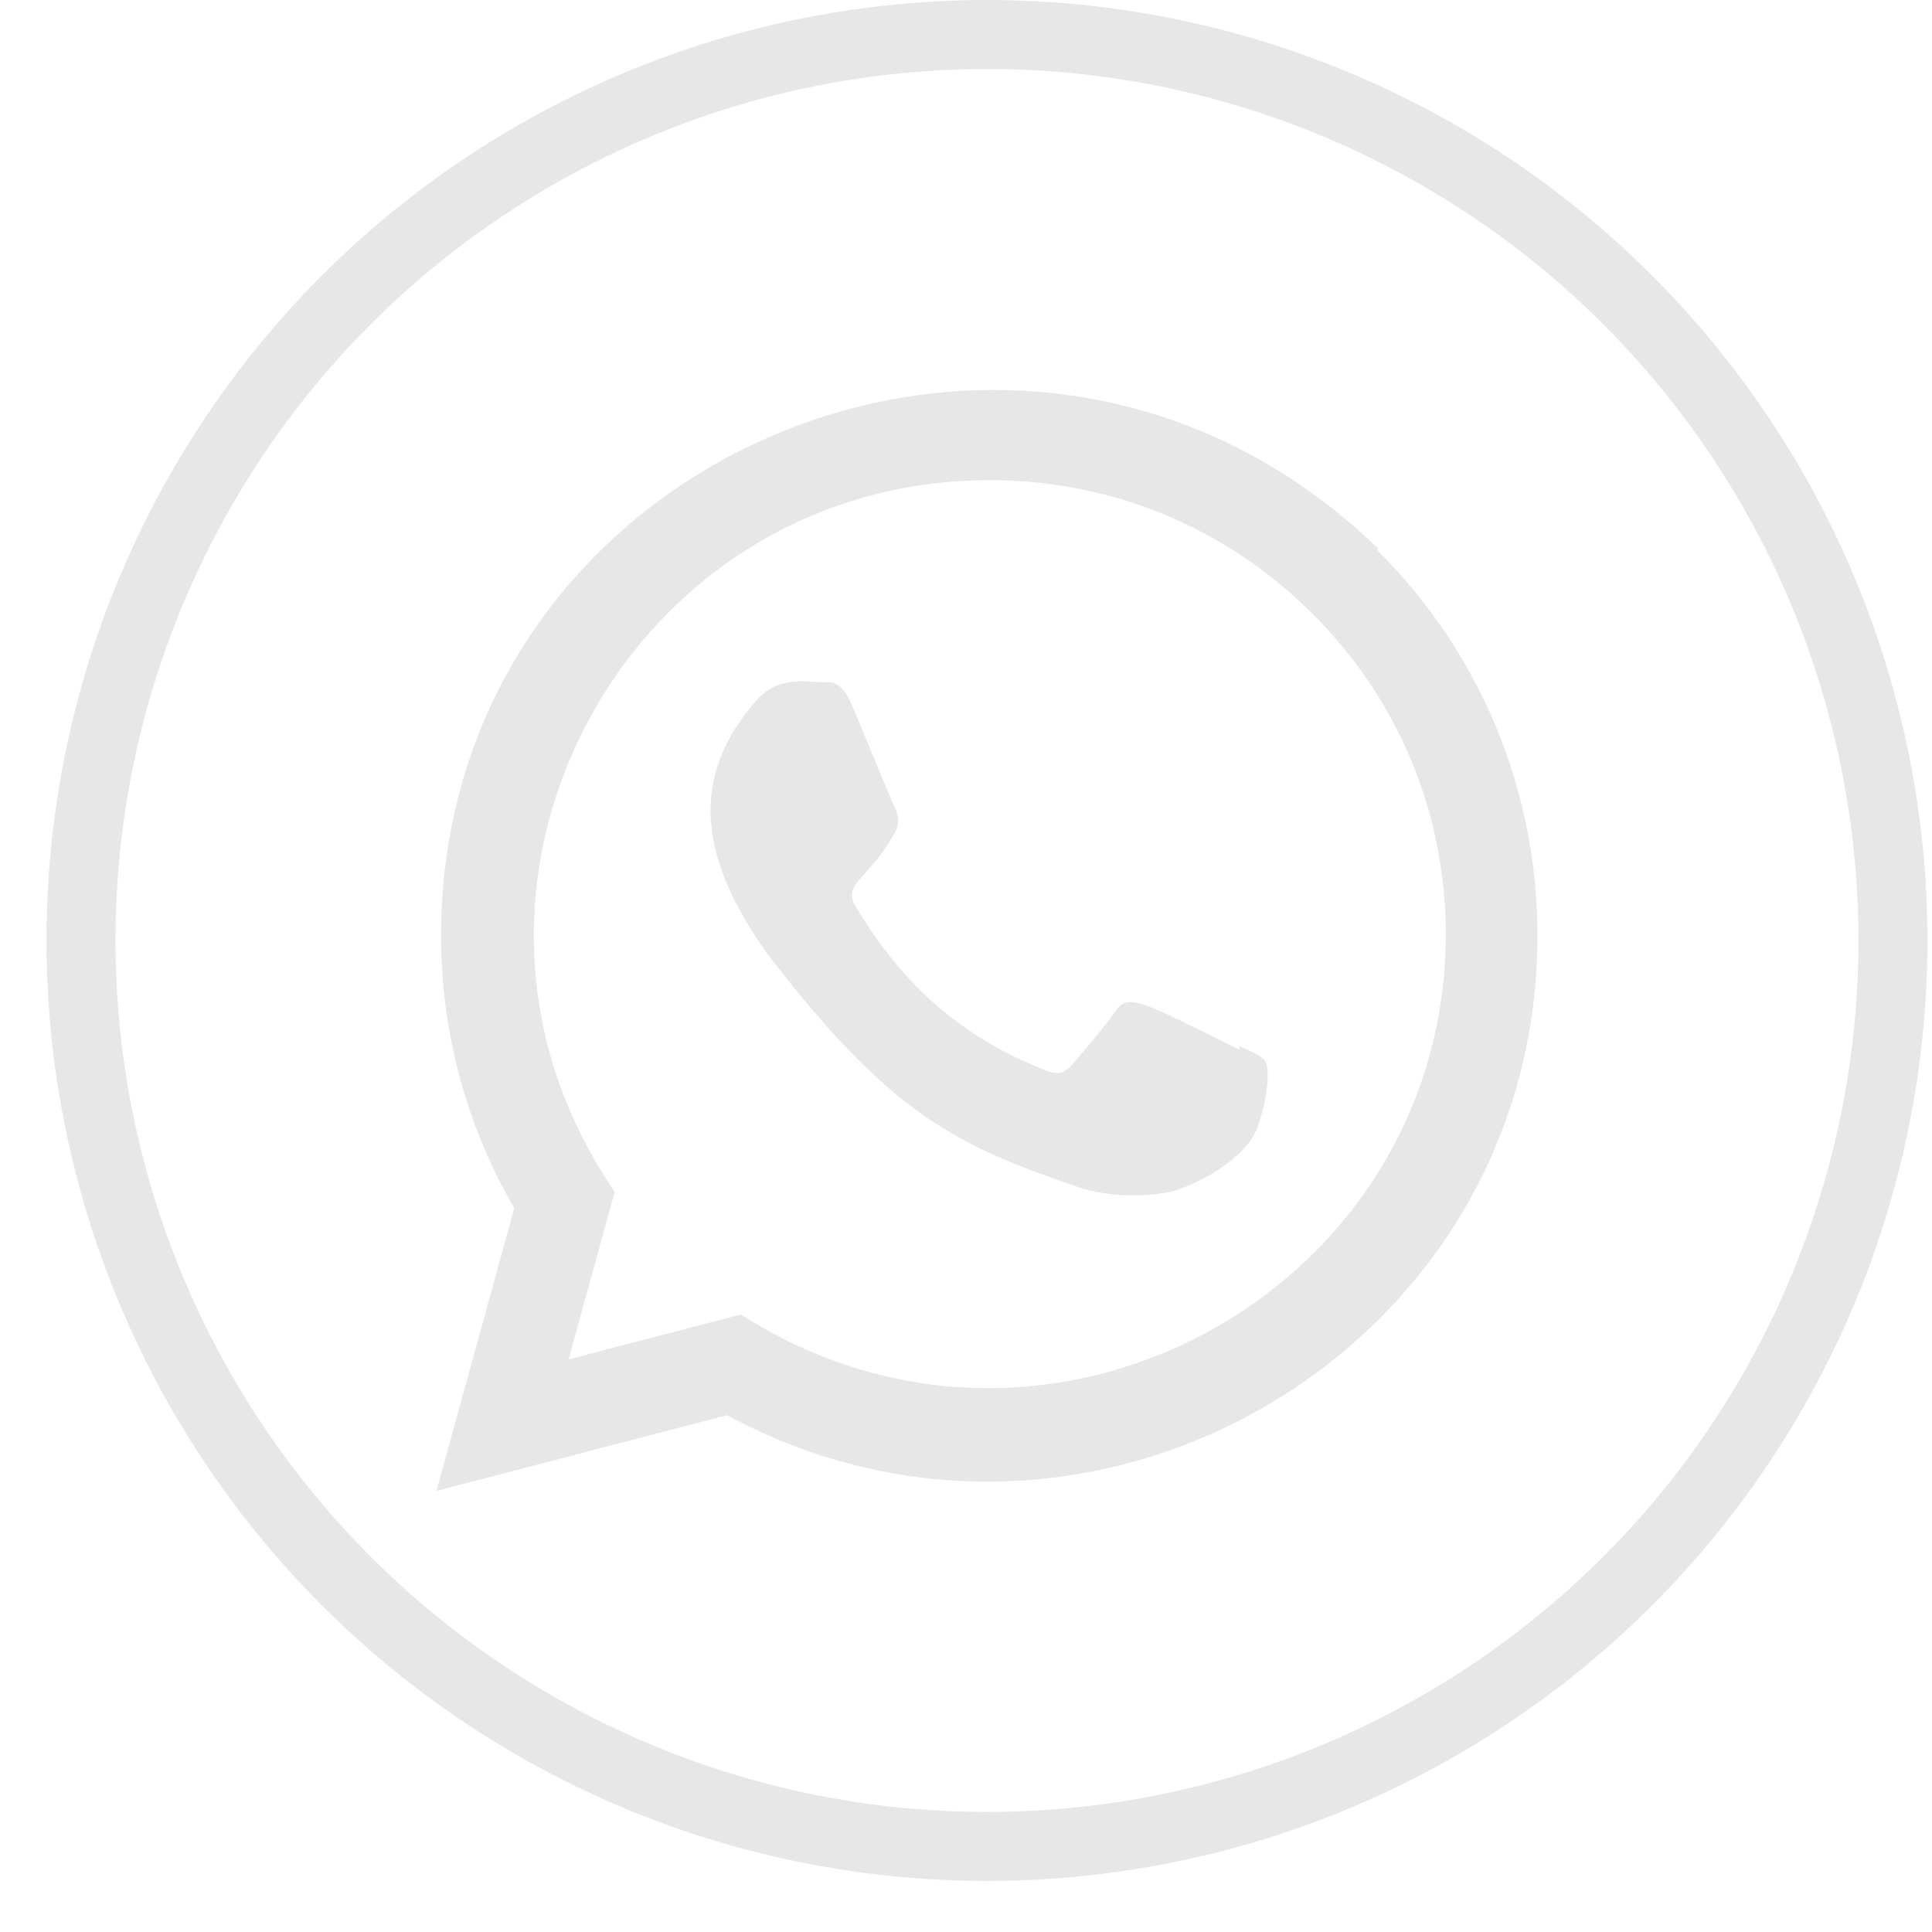
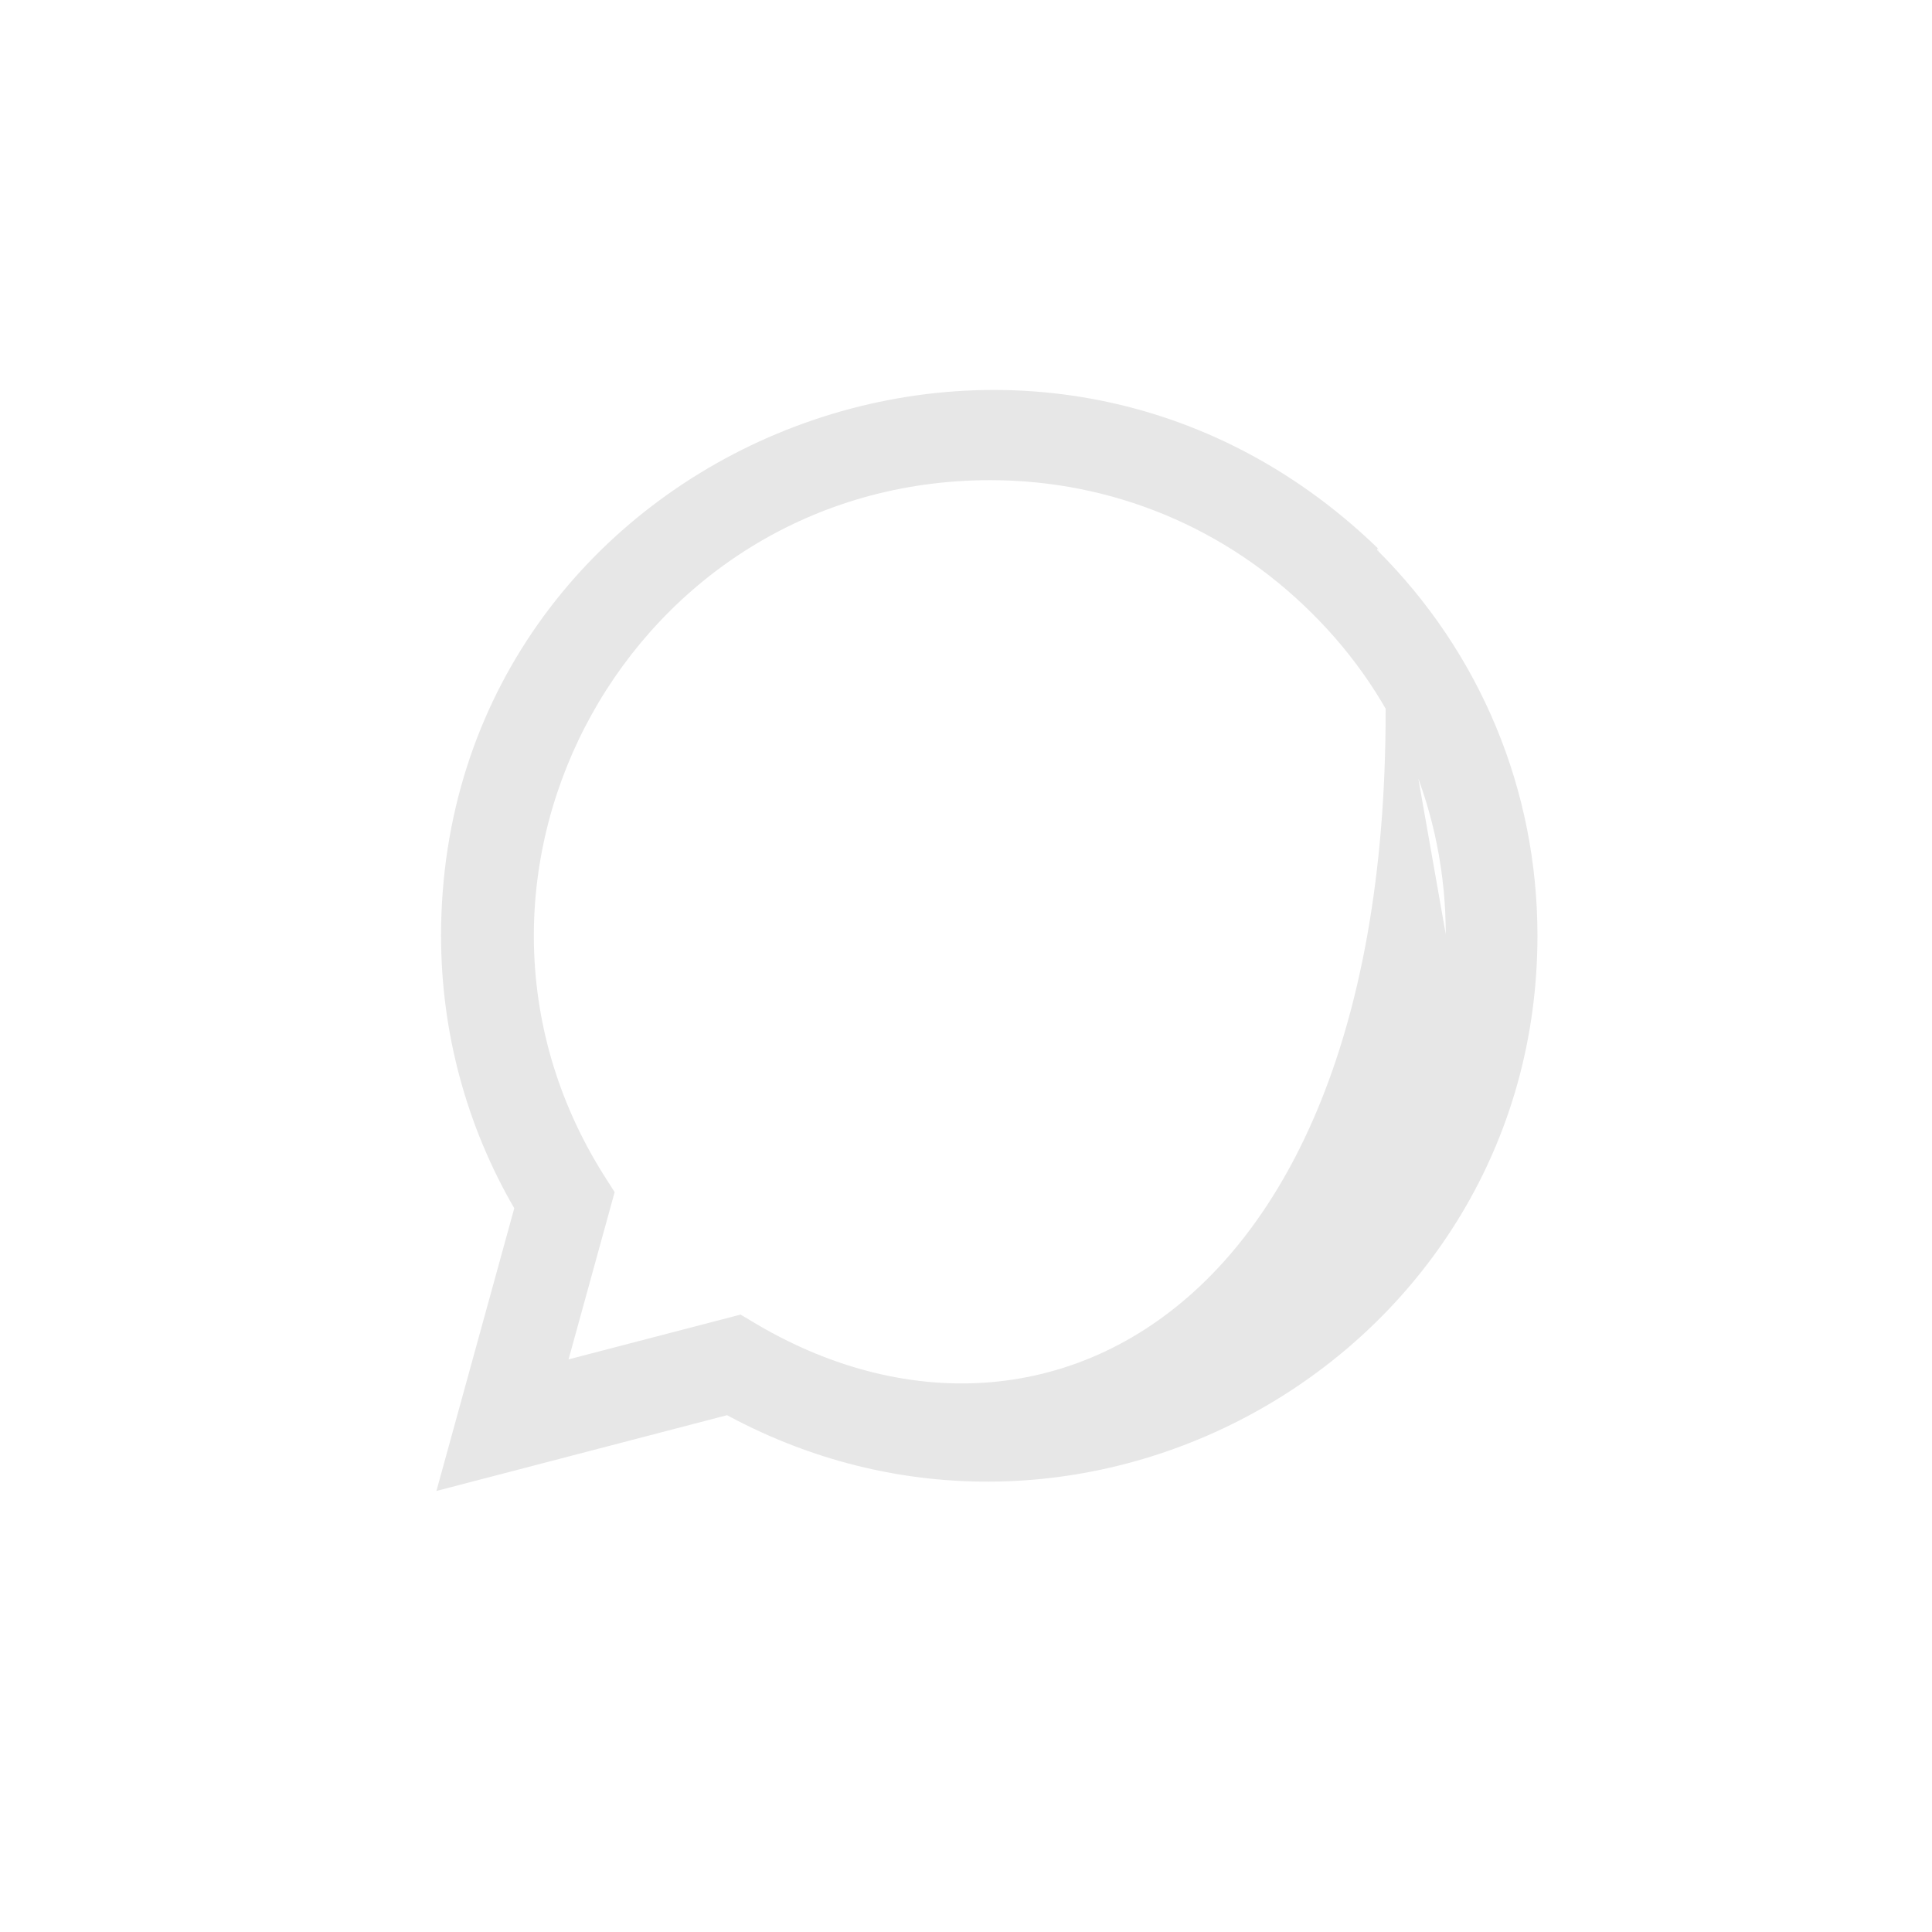
<svg xmlns="http://www.w3.org/2000/svg" width="28" height="28" viewBox="0 0 28 28" fill="none">
-   <circle cx="14.304" cy="13.63" r="13.13" stroke="#E7E7E7" />
-   <path d="M17.964 15.163L17.958 15.213C16.496 14.484 16.343 14.387 16.154 14.67C16.023 14.866 15.642 15.311 15.527 15.443C15.41 15.572 15.295 15.582 15.097 15.492C14.898 15.393 14.258 15.183 13.499 14.505C12.909 13.977 12.513 13.328 12.396 13.129C12.201 12.793 12.609 12.745 12.98 12.043C13.046 11.903 13.012 11.793 12.963 11.694C12.913 11.594 12.516 10.617 12.35 10.227C12.19 9.839 12.026 9.888 11.903 9.888C11.52 9.855 11.24 9.86 10.994 10.117C9.921 11.297 10.191 12.513 11.109 13.807C12.914 16.169 13.875 16.604 15.633 17.207C16.108 17.358 16.541 17.337 16.883 17.288C17.265 17.227 18.058 16.808 18.223 16.34C18.393 15.871 18.393 15.482 18.343 15.392C18.294 15.302 18.163 15.252 17.964 15.163Z" fill="#E7E7E7" />
-   <path d="M19.968 7.945C14.856 3.003 6.396 6.587 6.392 13.559C6.392 14.952 6.757 16.311 7.453 17.511L6.325 21.608L10.537 20.51C15.793 23.349 22.279 19.579 22.282 13.563C22.282 11.451 21.457 9.464 19.958 7.971L19.968 7.945ZM20.953 13.541C20.949 18.616 15.379 21.785 10.973 19.195L10.733 19.052L8.24 19.701L8.908 17.277L8.749 17.028C6.007 12.663 9.157 6.959 14.351 6.959C16.116 6.959 17.772 7.647 19.019 8.893C20.266 10.13 20.953 11.786 20.953 13.541Z" fill="#E7E7E7" />
+   <path d="M19.968 7.945C14.856 3.003 6.396 6.587 6.392 13.559C6.392 14.952 6.757 16.311 7.453 17.511L6.325 21.608L10.537 20.51C15.793 23.349 22.279 19.579 22.282 13.563C22.282 11.451 21.457 9.464 19.958 7.971L19.968 7.945ZC20.949 18.616 15.379 21.785 10.973 19.195L10.733 19.052L8.24 19.701L8.908 17.277L8.749 17.028C6.007 12.663 9.157 6.959 14.351 6.959C16.116 6.959 17.772 7.647 19.019 8.893C20.266 10.13 20.953 11.786 20.953 13.541Z" fill="#E7E7E7" />
</svg>